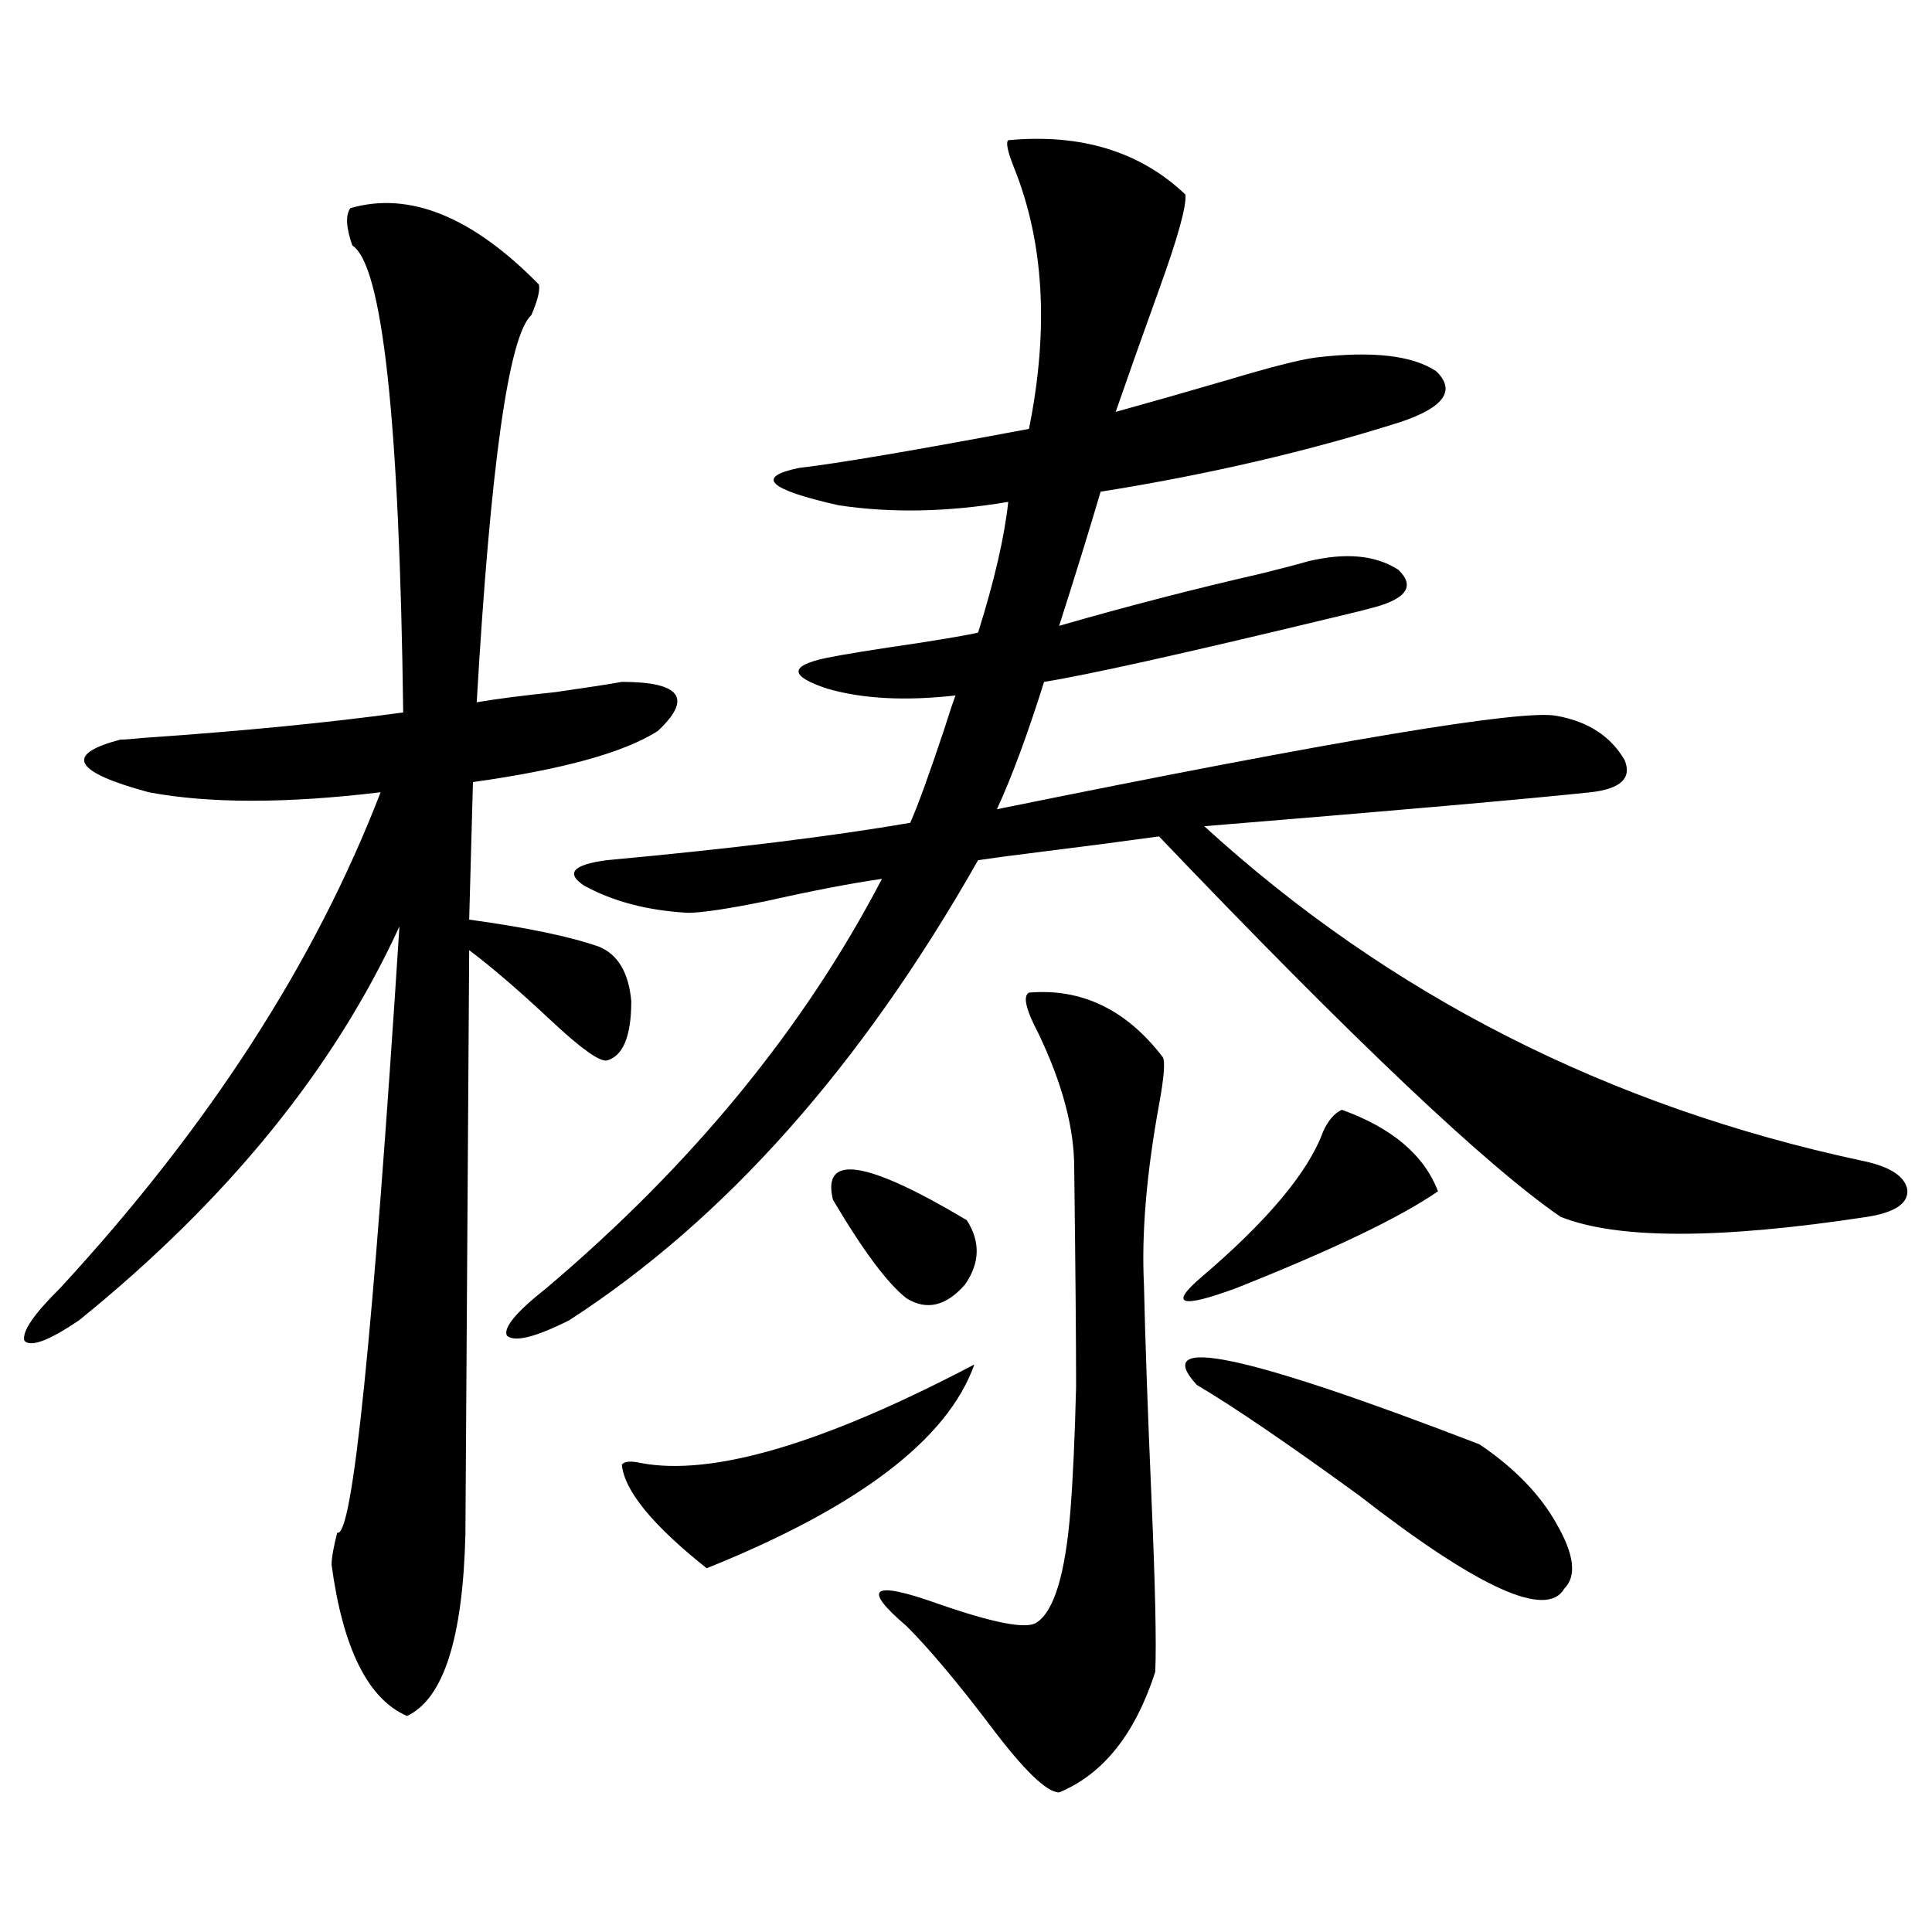
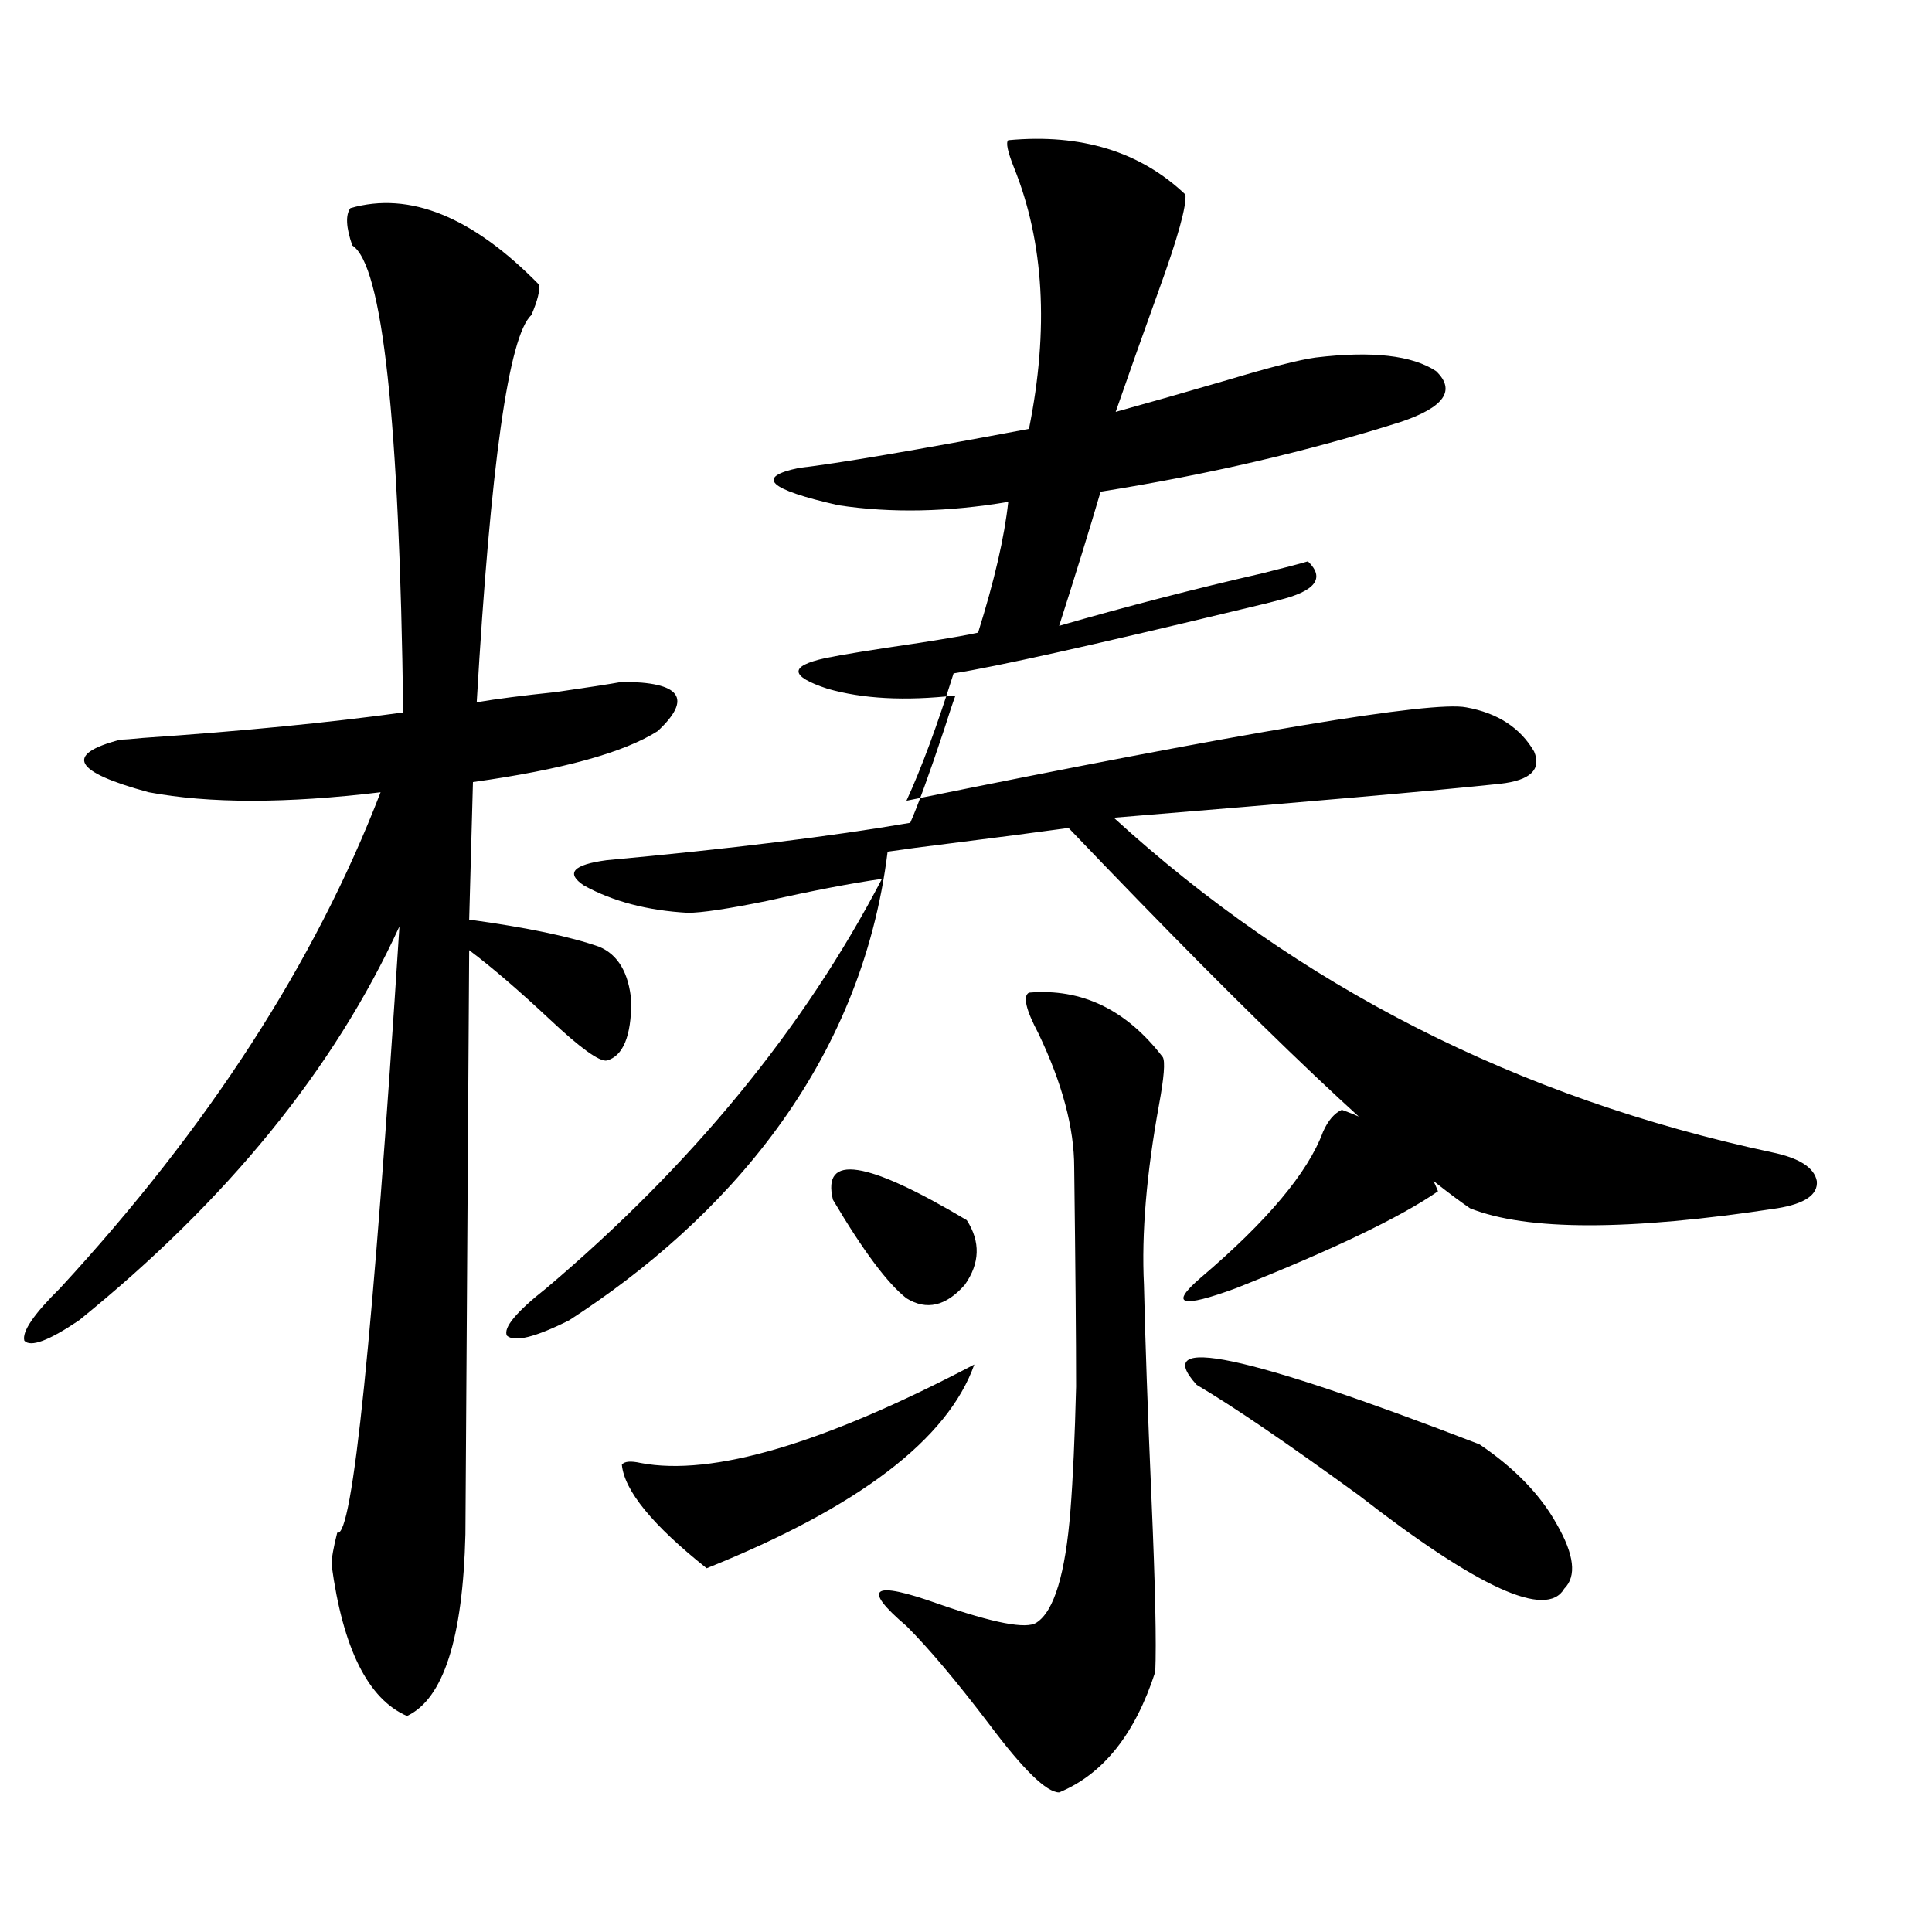
<svg xmlns="http://www.w3.org/2000/svg" version="1.1" id="图层_1" x="0px" y="0px" width="1000px" height="1000px" viewBox="0 0 1000 1000" enable-background="new 0 0 1000 1000" xml:space="preserve">
-   <path d="M278.944,147.277c0.641,2.938-0.655,8.212-3.902,15.82c-11.707,10.547-21.143,77.344-28.292,200.391  c10.396-1.758,24.055-3.516,40.975-5.273c16.25-2.335,27.637-4.093,34.146-5.273c30.563,0,36.737,8.501,18.536,25.488  c-17.561,11.138-49.435,19.927-95.607,26.367l-1.951,71.191c29.908,4.106,52.347,8.789,67.315,14.063  c9.756,4.106,15.274,13.485,16.585,28.125c0,18.169-4.237,28.427-12.683,30.762c-3.902,0.591-13.658-6.44-29.268-21.094  c-16.265-15.229-30.243-27.246-41.95-36.035l-1.951,302.344c-1.311,53.901-11.387,85.254-30.243,94.043  c-20.167-8.789-33.17-34.868-39.023-78.223c0-3.516,0.976-9.077,2.927-16.699c7.805,3.516,18.536-101.074,32.194-313.77  c-33.825,73.828-89.113,141.806-165.85,203.906c-15.609,10.547-25.045,14.063-28.292,10.547  c-1.311-4.683,4.878-13.761,18.536-27.246c76.736-83.194,132.024-168.75,165.85-256.641c-48.779,5.864-88.778,5.864-119.997,0  c-39.023-10.547-43.901-19.624-14.634-27.246c1.951,0,5.854-0.288,11.707-0.879c51.371-3.516,96.248-7.91,134.631-13.184  c-1.951-151.172-10.731-231.729-26.341-241.699c-3.262-9.366-3.582-15.82-0.976-19.336  C211.949,98.938,244.464,112.121,278.944,147.277z M521.865,72.57c37.713-3.516,68.291,5.864,91.705,28.125  c0.641,5.864-3.902,22.274-13.658,49.219c-8.46,23.442-15.944,44.536-22.438,63.281c16.905-4.683,36.417-10.245,58.535-16.699  c21.463-6.44,36.417-10.245,44.877-11.426c29.268-3.516,50.075-1.167,62.438,7.031c10.396,9.97,4.223,18.759-18.536,26.367  c-48.139,15.243-99.845,27.246-155.118,36.035c-5.854,19.927-13.018,43.066-21.463,69.434  c34.466-9.956,69.587-19.034,105.363-27.246c11.707-2.925,19.512-4.972,23.414-6.152c19.512-4.683,35.121-3.214,46.828,4.395  c9.101,8.789,3.902,15.532-15.609,20.215c-1.951,0.591-9.115,2.349-21.463,5.273c-75.455,18.169-124.234,29.004-146.338,32.52  c-8.46,26.958-16.585,48.931-24.39,65.918c175.605-35.733,272.188-51.855,289.749-48.34c16.25,2.938,27.957,10.547,35.121,22.852  c3.902,9.38-1.951,14.941-17.561,16.699c-33.17,3.516-99.845,9.38-199.995,17.578c95.607,87.313,209.096,145.02,340.479,173.145  c14.299,2.938,22.104,7.91,23.414,14.941c0.641,7.031-6.188,11.728-20.487,14.063c-76.751,11.728-129.753,11.728-159.021,0  c-38.383-26.367-107.649-91.983-207.8-196.875c-16.92,2.349-37.072,4.985-60.486,7.91c-14.313,1.758-25.365,3.228-33.17,4.395  C445.77,551.876,375.192,631.267,294.554,683.41c-17.561,8.789-28.292,11.426-32.194,7.91c-1.951-4.093,4.878-12.305,20.487-24.609  c75.44-63.858,133.32-134.473,173.654-211.816c-16.265,2.349-36.097,6.152-59.511,11.426c-20.167,4.106-33.825,6.152-40.975,6.152  c-20.822-1.167-38.703-5.851-53.657-14.063c-9.756-6.44-5.854-10.835,11.707-13.184c63.733-5.851,116.095-12.305,157.069-19.336  c3.902-8.789,9.756-24.897,17.561-48.34c2.592-8.198,4.543-14.063,5.854-17.578c-26.021,2.938-48.139,1.758-66.34-3.516  c-19.512-6.44-19.847-11.714-0.976-15.82c8.445-1.758,24.71-4.395,48.779-7.91c14.954-2.335,25.03-4.093,30.243-5.273  c8.445-26.944,13.658-49.507,15.609-67.676c-31.219,5.273-60.486,5.864-87.803,1.758c-36.432-8.198-43.261-14.64-20.487-19.336  c20.152-2.335,59.831-9.077,119.021-20.215c10.396-51.554,7.805-96.68-7.805-135.352C521.53,78.435,520.555,73.751,521.865,72.57z   M504.305,706.262c-13.658,38.672-59.846,73.828-138.533,105.469c-27.972-22.261-42.605-40.128-43.901-53.613  c1.296-1.758,4.543-2.046,9.756-0.879C368.698,764.27,426.258,747.282,504.305,706.262z M431.136,621.008  c-5.854-24.019,17.226-20.503,69.267,10.547c7.149,11.138,6.829,22.274-0.976,33.398c-9.756,11.138-19.847,13.485-30.243,7.031  C459.428,664.376,446.745,647.375,431.136,621.008z M532.597,513.781c27.316-2.335,50.396,8.789,69.267,33.398  c1.296,2.349,0.641,10.547-1.951,24.609c-6.509,35.747-9.115,66.797-7.805,93.164c0.641,28.716,1.951,65.63,3.902,110.742  s2.592,74.995,1.951,89.648c-10.411,32.218-26.996,53.022-49.755,62.402c-6.509,0-18.536-11.728-36.097-35.156  c-16.92-22.274-31.219-39.263-42.926-50.977c-23.414-19.927-17.896-23.73,16.585-11.426c28.612,9.956,45.518,13.184,50.73,9.668  c9.101-5.864,14.954-25.187,17.561-58.008c1.296-16.397,2.271-37.793,2.927-64.16c0-24.019-0.335-61.812-0.976-113.379  c0-20.503-6.188-43.644-18.536-69.434C530.966,522.57,529.335,515.539,532.597,513.781z M694.544,574.426  c26.006,9.38,42.591,23.442,49.755,42.188c-19.512,13.485-54.313,30.185-104.388,50.098c-28.627,10.547-34.801,8.789-18.536-5.273  c34.466-29.292,55.608-54.492,63.413-75.586C687.38,580.001,690.642,576.184,694.544,574.426z M619.424,716.809  c-24.069-26.367,24.71-16.108,146.338,30.762c18.201,12.305,31.539,26.079,39.999,41.309c9.101,15.82,10.396,26.958,3.902,33.398  c-9.115,15.82-44.557-0.302-106.339-48.34C666.252,746.993,638.28,727.946,619.424,716.809z" />
+   <path d="M278.944,147.277c0.641,2.938-0.655,8.212-3.902,15.82c-11.707,10.547-21.143,77.344-28.292,200.391  c10.396-1.758,24.055-3.516,40.975-5.273c16.25-2.335,27.637-4.093,34.146-5.273c30.563,0,36.737,8.501,18.536,25.488  c-17.561,11.138-49.435,19.927-95.607,26.367l-1.951,71.191c29.908,4.106,52.347,8.789,67.315,14.063  c9.756,4.106,15.274,13.485,16.585,28.125c0,18.169-4.237,28.427-12.683,30.762c-3.902,0.591-13.658-6.44-29.268-21.094  c-16.265-15.229-30.243-27.246-41.95-36.035l-1.951,302.344c-1.311,53.901-11.387,85.254-30.243,94.043  c-20.167-8.789-33.17-34.868-39.023-78.223c0-3.516,0.976-9.077,2.927-16.699c7.805,3.516,18.536-101.074,32.194-313.77  c-33.825,73.828-89.113,141.806-165.85,203.906c-15.609,10.547-25.045,14.063-28.292,10.547  c-1.311-4.683,4.878-13.761,18.536-27.246c76.736-83.194,132.024-168.75,165.85-256.641c-48.779,5.864-88.778,5.864-119.997,0  c-39.023-10.547-43.901-19.624-14.634-27.246c1.951,0,5.854-0.288,11.707-0.879c51.371-3.516,96.248-7.91,134.631-13.184  c-1.951-151.172-10.731-231.729-26.341-241.699c-3.262-9.366-3.582-15.82-0.976-19.336  C211.949,98.938,244.464,112.121,278.944,147.277z M521.865,72.57c37.713-3.516,68.291,5.864,91.705,28.125  c0.641,5.864-3.902,22.274-13.658,49.219c-8.46,23.442-15.944,44.536-22.438,63.281c16.905-4.683,36.417-10.245,58.535-16.699  c21.463-6.44,36.417-10.245,44.877-11.426c29.268-3.516,50.075-1.167,62.438,7.031c10.396,9.97,4.223,18.759-18.536,26.367  c-48.139,15.243-99.845,27.246-155.118,36.035c-5.854,19.927-13.018,43.066-21.463,69.434  c34.466-9.956,69.587-19.034,105.363-27.246c11.707-2.925,19.512-4.972,23.414-6.152c9.101,8.789,3.902,15.532-15.609,20.215c-1.951,0.591-9.115,2.349-21.463,5.273c-75.455,18.169-124.234,29.004-146.338,32.52  c-8.46,26.958-16.585,48.931-24.39,65.918c175.605-35.733,272.188-51.855,289.749-48.34c16.25,2.938,27.957,10.547,35.121,22.852  c3.902,9.38-1.951,14.941-17.561,16.699c-33.17,3.516-99.845,9.38-199.995,17.578c95.607,87.313,209.096,145.02,340.479,173.145  c14.299,2.938,22.104,7.91,23.414,14.941c0.641,7.031-6.188,11.728-20.487,14.063c-76.751,11.728-129.753,11.728-159.021,0  c-38.383-26.367-107.649-91.983-207.8-196.875c-16.92,2.349-37.072,4.985-60.486,7.91c-14.313,1.758-25.365,3.228-33.17,4.395  C445.77,551.876,375.192,631.267,294.554,683.41c-17.561,8.789-28.292,11.426-32.194,7.91c-1.951-4.093,4.878-12.305,20.487-24.609  c75.44-63.858,133.32-134.473,173.654-211.816c-16.265,2.349-36.097,6.152-59.511,11.426c-20.167,4.106-33.825,6.152-40.975,6.152  c-20.822-1.167-38.703-5.851-53.657-14.063c-9.756-6.44-5.854-10.835,11.707-13.184c63.733-5.851,116.095-12.305,157.069-19.336  c3.902-8.789,9.756-24.897,17.561-48.34c2.592-8.198,4.543-14.063,5.854-17.578c-26.021,2.938-48.139,1.758-66.34-3.516  c-19.512-6.44-19.847-11.714-0.976-15.82c8.445-1.758,24.71-4.395,48.779-7.91c14.954-2.335,25.03-4.093,30.243-5.273  c8.445-26.944,13.658-49.507,15.609-67.676c-31.219,5.273-60.486,5.864-87.803,1.758c-36.432-8.198-43.261-14.64-20.487-19.336  c20.152-2.335,59.831-9.077,119.021-20.215c10.396-51.554,7.805-96.68-7.805-135.352C521.53,78.435,520.555,73.751,521.865,72.57z   M504.305,706.262c-13.658,38.672-59.846,73.828-138.533,105.469c-27.972-22.261-42.605-40.128-43.901-53.613  c1.296-1.758,4.543-2.046,9.756-0.879C368.698,764.27,426.258,747.282,504.305,706.262z M431.136,621.008  c-5.854-24.019,17.226-20.503,69.267,10.547c7.149,11.138,6.829,22.274-0.976,33.398c-9.756,11.138-19.847,13.485-30.243,7.031  C459.428,664.376,446.745,647.375,431.136,621.008z M532.597,513.781c27.316-2.335,50.396,8.789,69.267,33.398  c1.296,2.349,0.641,10.547-1.951,24.609c-6.509,35.747-9.115,66.797-7.805,93.164c0.641,28.716,1.951,65.63,3.902,110.742  s2.592,74.995,1.951,89.648c-10.411,32.218-26.996,53.022-49.755,62.402c-6.509,0-18.536-11.728-36.097-35.156  c-16.92-22.274-31.219-39.263-42.926-50.977c-23.414-19.927-17.896-23.73,16.585-11.426c28.612,9.956,45.518,13.184,50.73,9.668  c9.101-5.864,14.954-25.187,17.561-58.008c1.296-16.397,2.271-37.793,2.927-64.16c0-24.019-0.335-61.812-0.976-113.379  c0-20.503-6.188-43.644-18.536-69.434C530.966,522.57,529.335,515.539,532.597,513.781z M694.544,574.426  c26.006,9.38,42.591,23.442,49.755,42.188c-19.512,13.485-54.313,30.185-104.388,50.098c-28.627,10.547-34.801,8.789-18.536-5.273  c34.466-29.292,55.608-54.492,63.413-75.586C687.38,580.001,690.642,576.184,694.544,574.426z M619.424,716.809  c-24.069-26.367,24.71-16.108,146.338,30.762c18.201,12.305,31.539,26.079,39.999,41.309c9.101,15.82,10.396,26.958,3.902,33.398  c-9.115,15.82-44.557-0.302-106.339-48.34C666.252,746.993,638.28,727.946,619.424,716.809z" />
</svg>